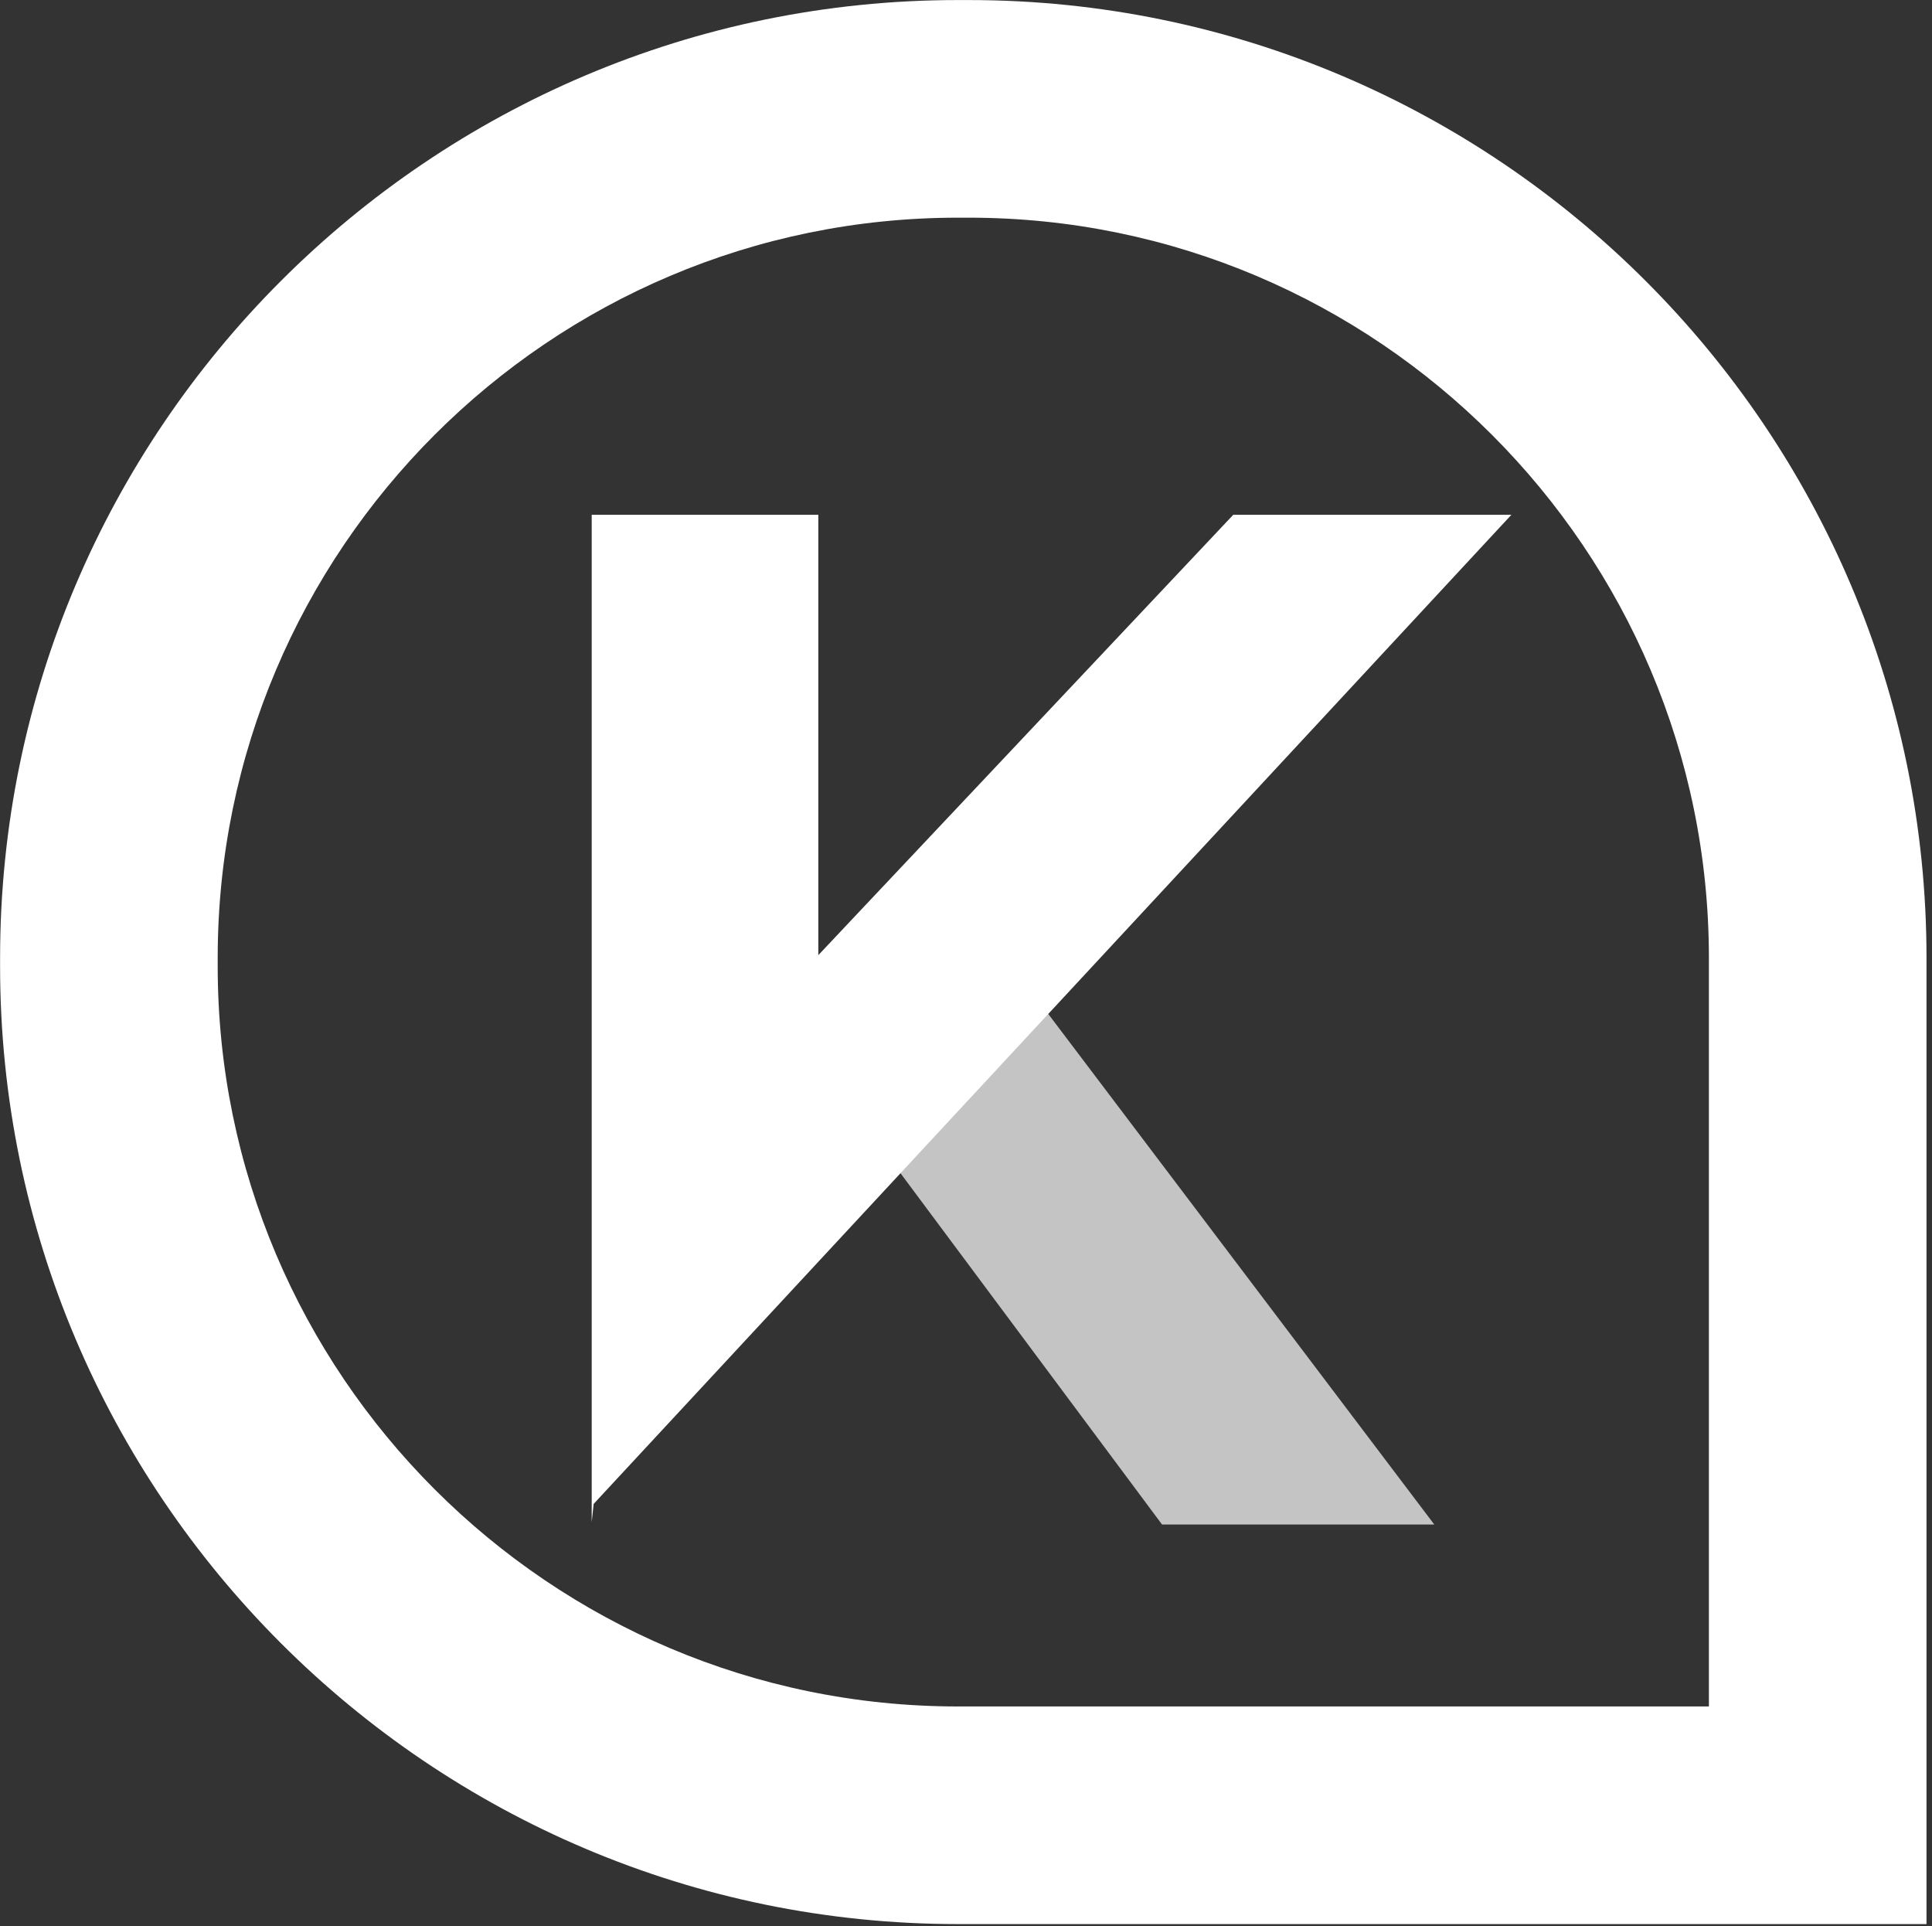
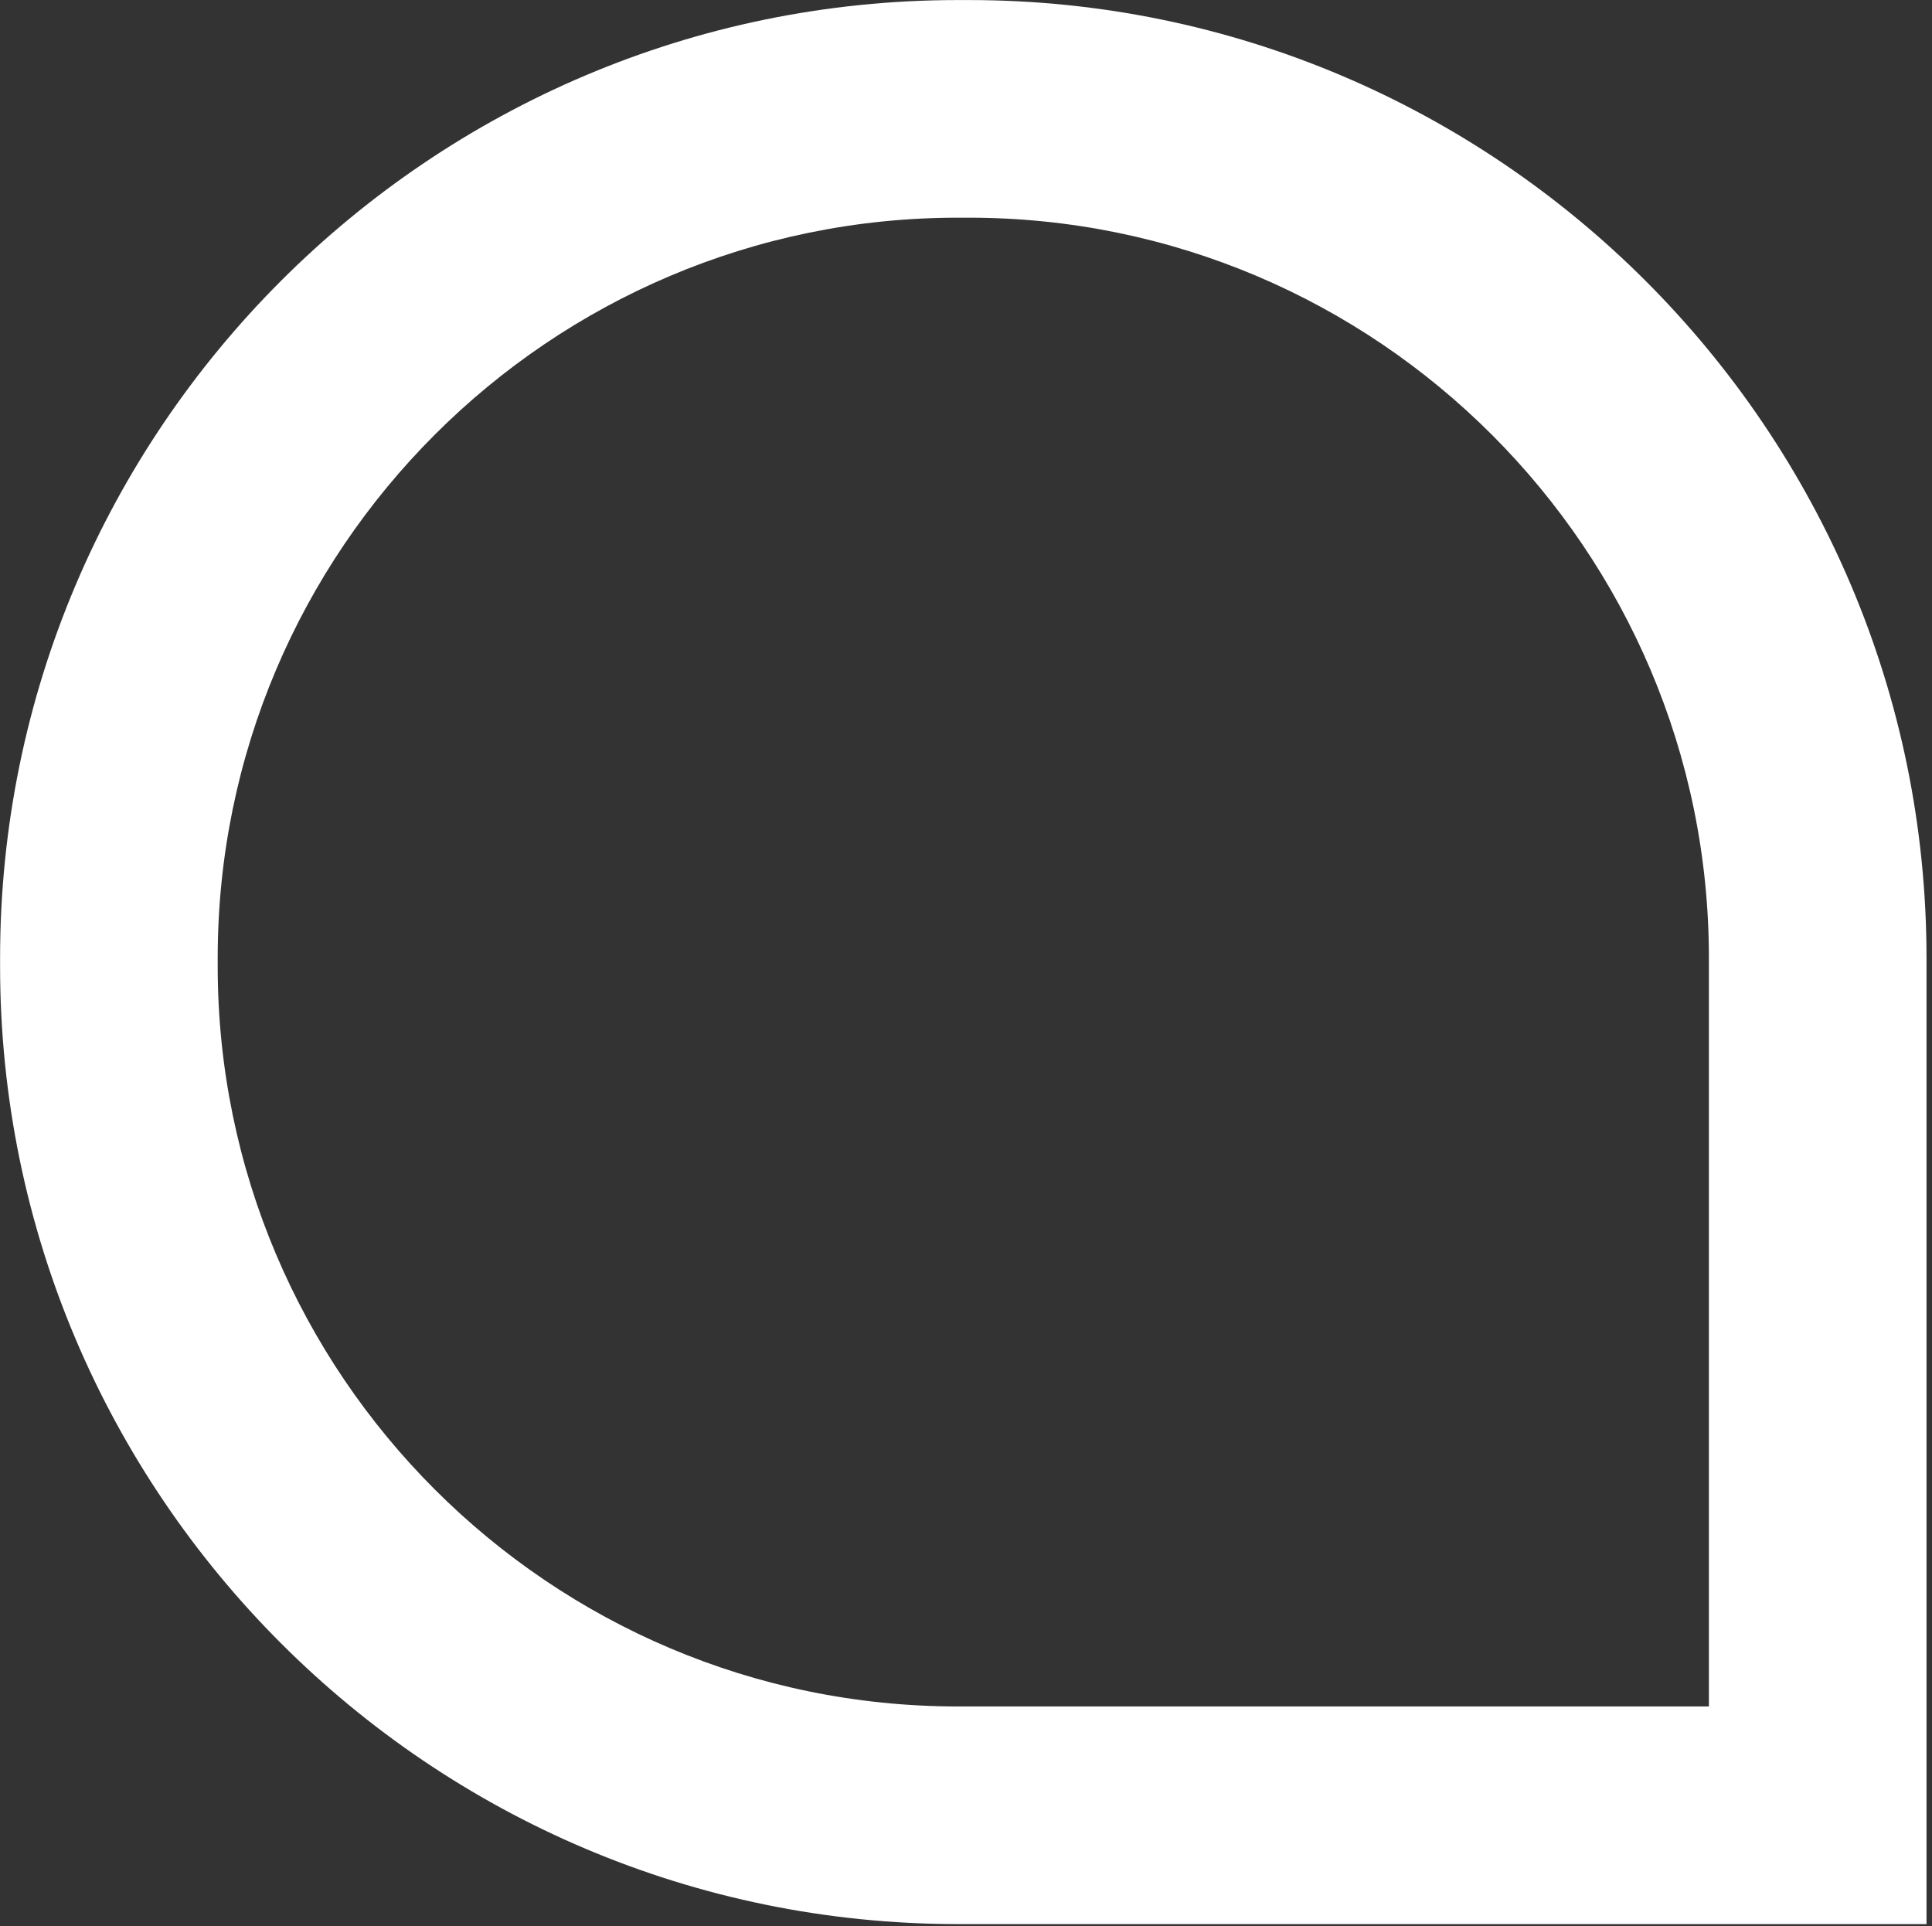
<svg xmlns="http://www.w3.org/2000/svg" width="100%" height="100%" viewBox="0 0 318 317" version="1.1" xml:space="preserve" style="fill-rule:evenodd;clip-rule:evenodd;stroke-linejoin:round;stroke-miterlimit:2;">
  <rect x="0" y="0" width="318" height="317" fill="#333333" stroke="none" />
  <g transform="matrix(1,0,0,1,-0.001,-8.644e-05)">
    <g transform="matrix(1,0,0,1,-1035.74,-468.729)">
      <g transform="matrix(1.751,0,0,1.751,-165.2,-228.787)">
        <g>
          <g>
-             <path d="M779.464,487.133L820.685,541.646L795.094,541.646L765.078,501.336" style="fill:rgb(196,196,196);fill-rule:nonzero;" />
-           </g>
+             </g>
        </g>
      </g>
    </g>
    <g transform="matrix(1,0,0,1,-1035.74,-468.729)">
      <g transform="matrix(1.751,0,0,1.751,-165.2,-299.909)">
        <g>
-           <path d="M741.481,582.042L741.481,487.356L762.783,487.356L762.783,528.747L801.79,487.356L827.934,487.356L741.665,580.326" style="fill:white;fill-rule:nonzero;" />
-         </g>
+           </g>
      </g>
    </g>
    <g transform="matrix(1,0,0,1,-1035.74,-468.729)">
      <g transform="matrix(1.751,0,0,1.751,-165.2,-318.473)">
        <g>
          <path d="M775.9,470.033C737.535,470.033 706.324,501.245 706.324,539.61L706.324,540.39C706.324,578.755 737.535,609.967 775.9,609.967L846.499,609.967L846.499,539.61C846.499,501.245 815.288,470.033 776.923,470.033L775.9,470.033ZM866.954,630.422L775.9,630.422C726.257,630.422 685.868,590.034 685.868,540.39L685.868,539.61C685.868,489.966 726.257,449.578 775.9,449.578L776.923,449.578C826.566,449.578 866.954,489.966 866.954,539.61L866.954,630.422Z" style="fill:white;fill-rule:nonzero;" />
        </g>
      </g>
    </g>
  </g>
</svg>